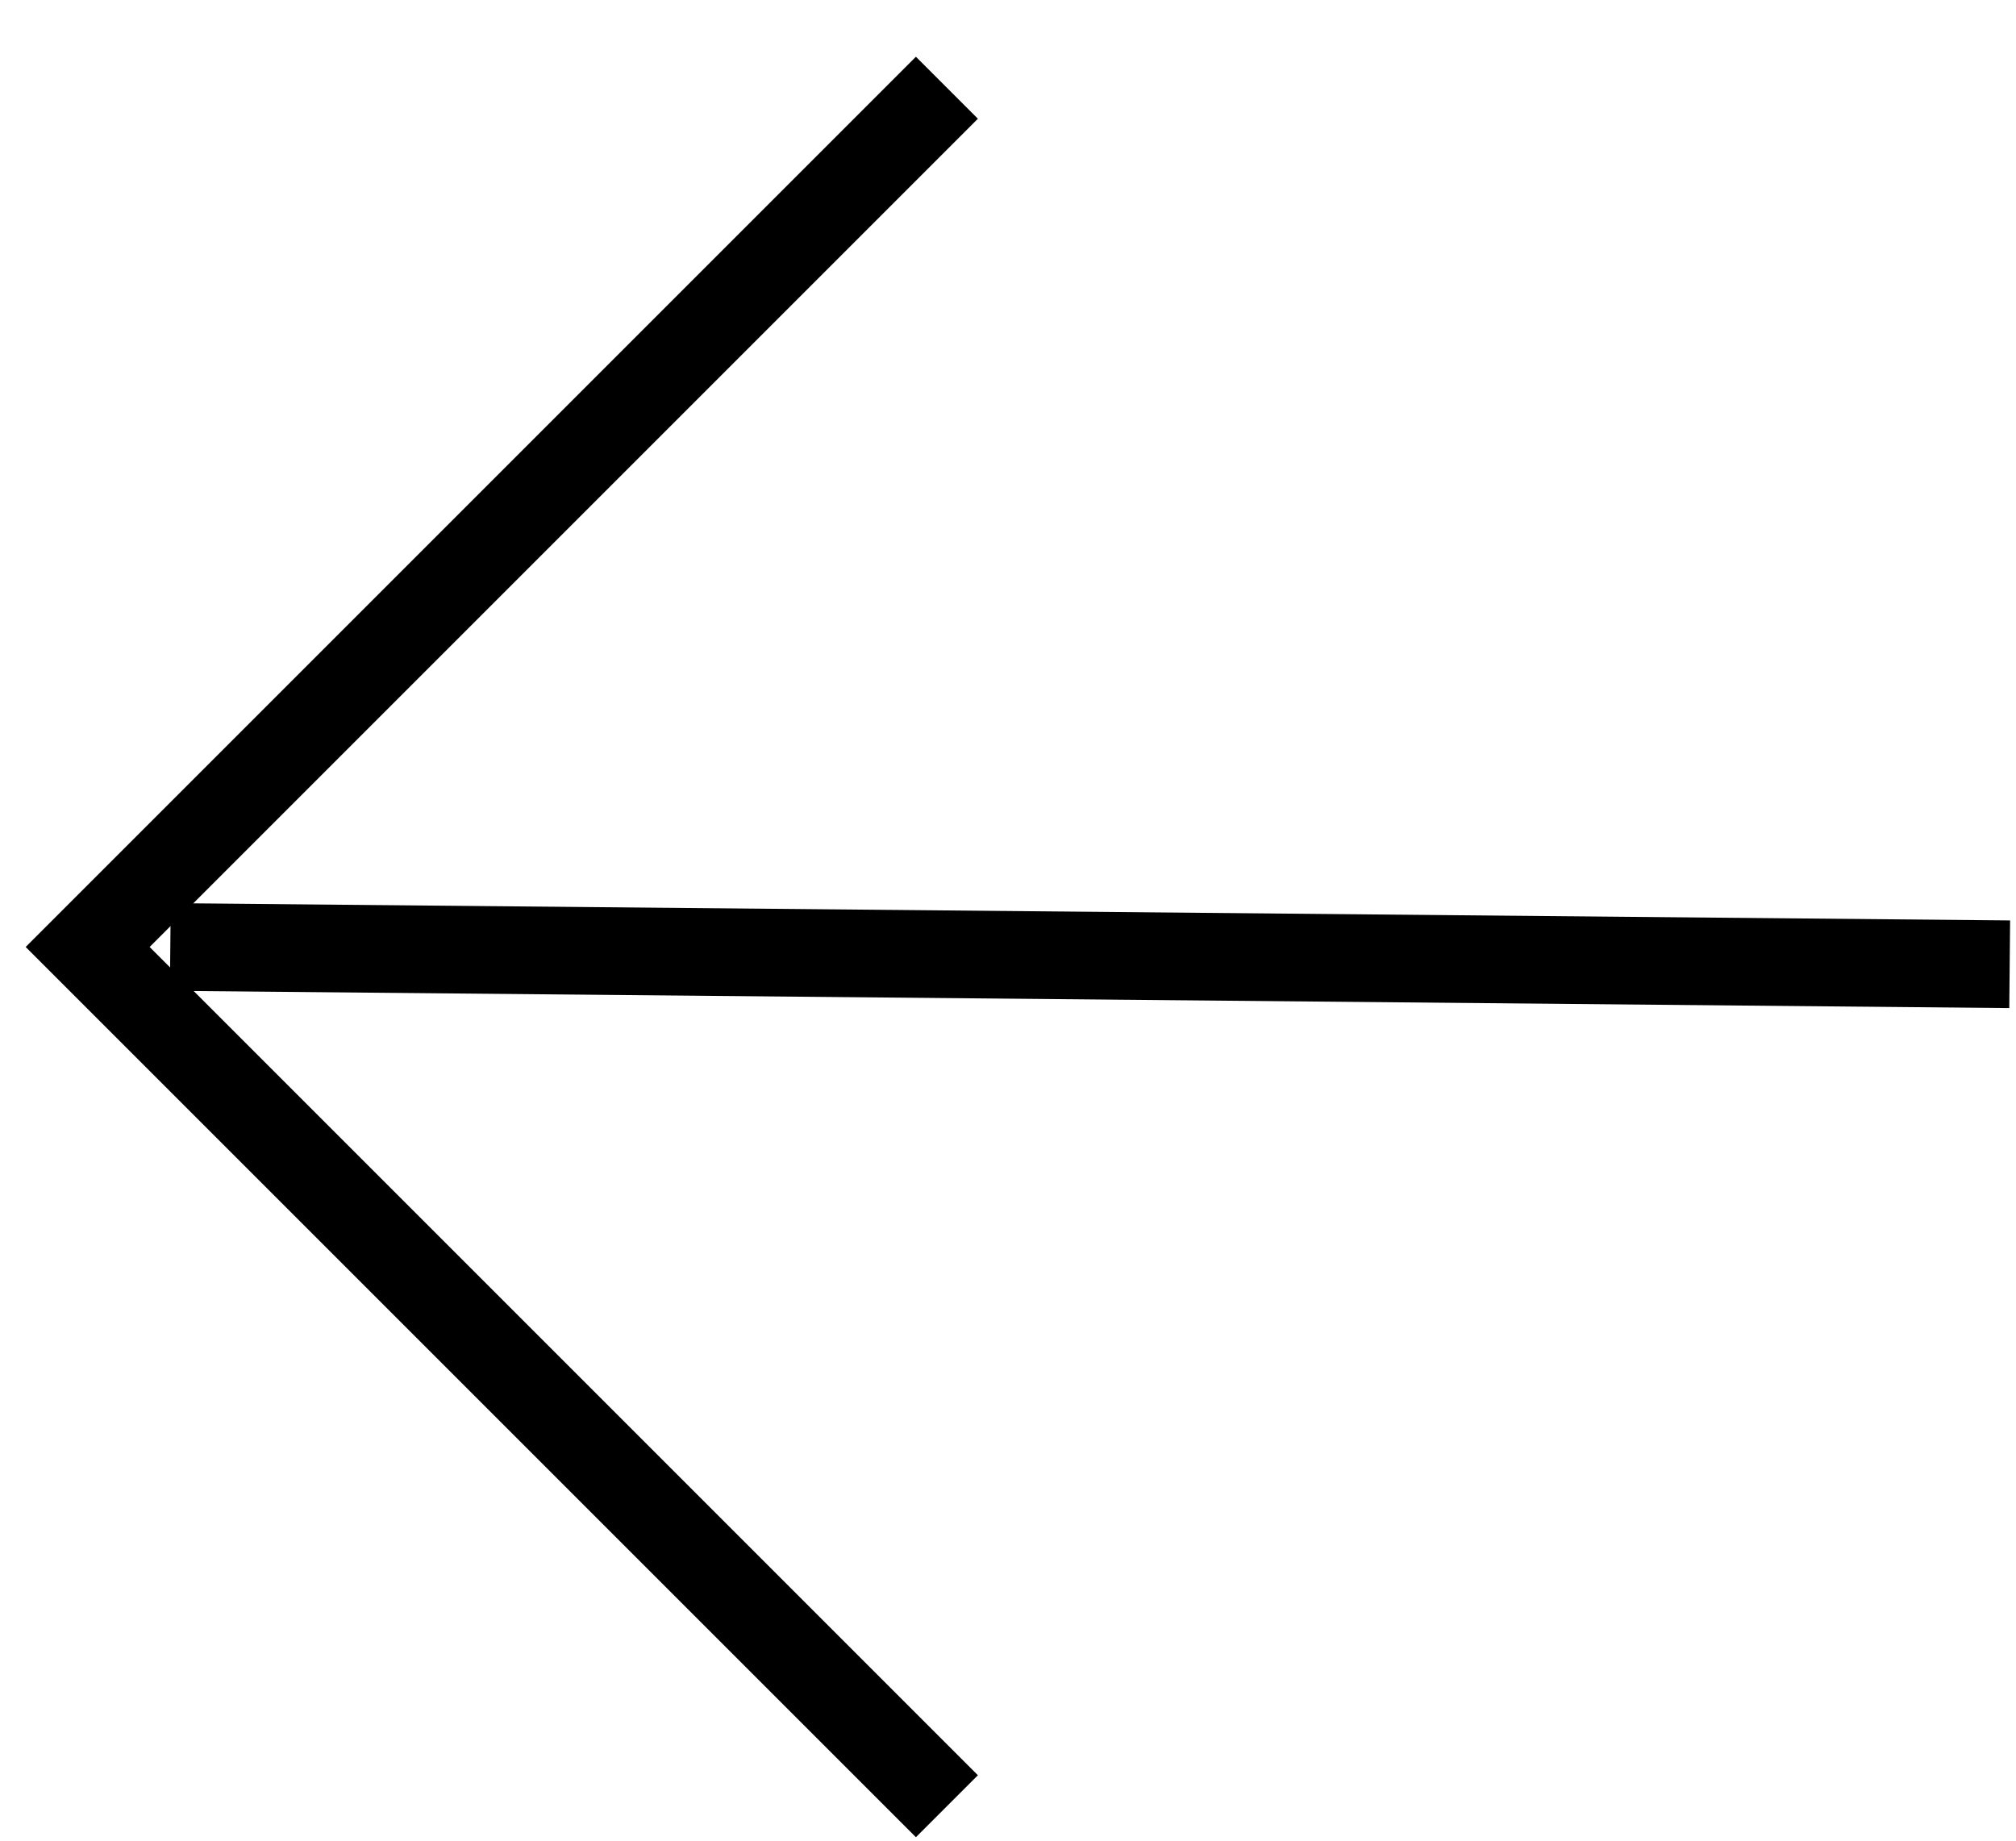
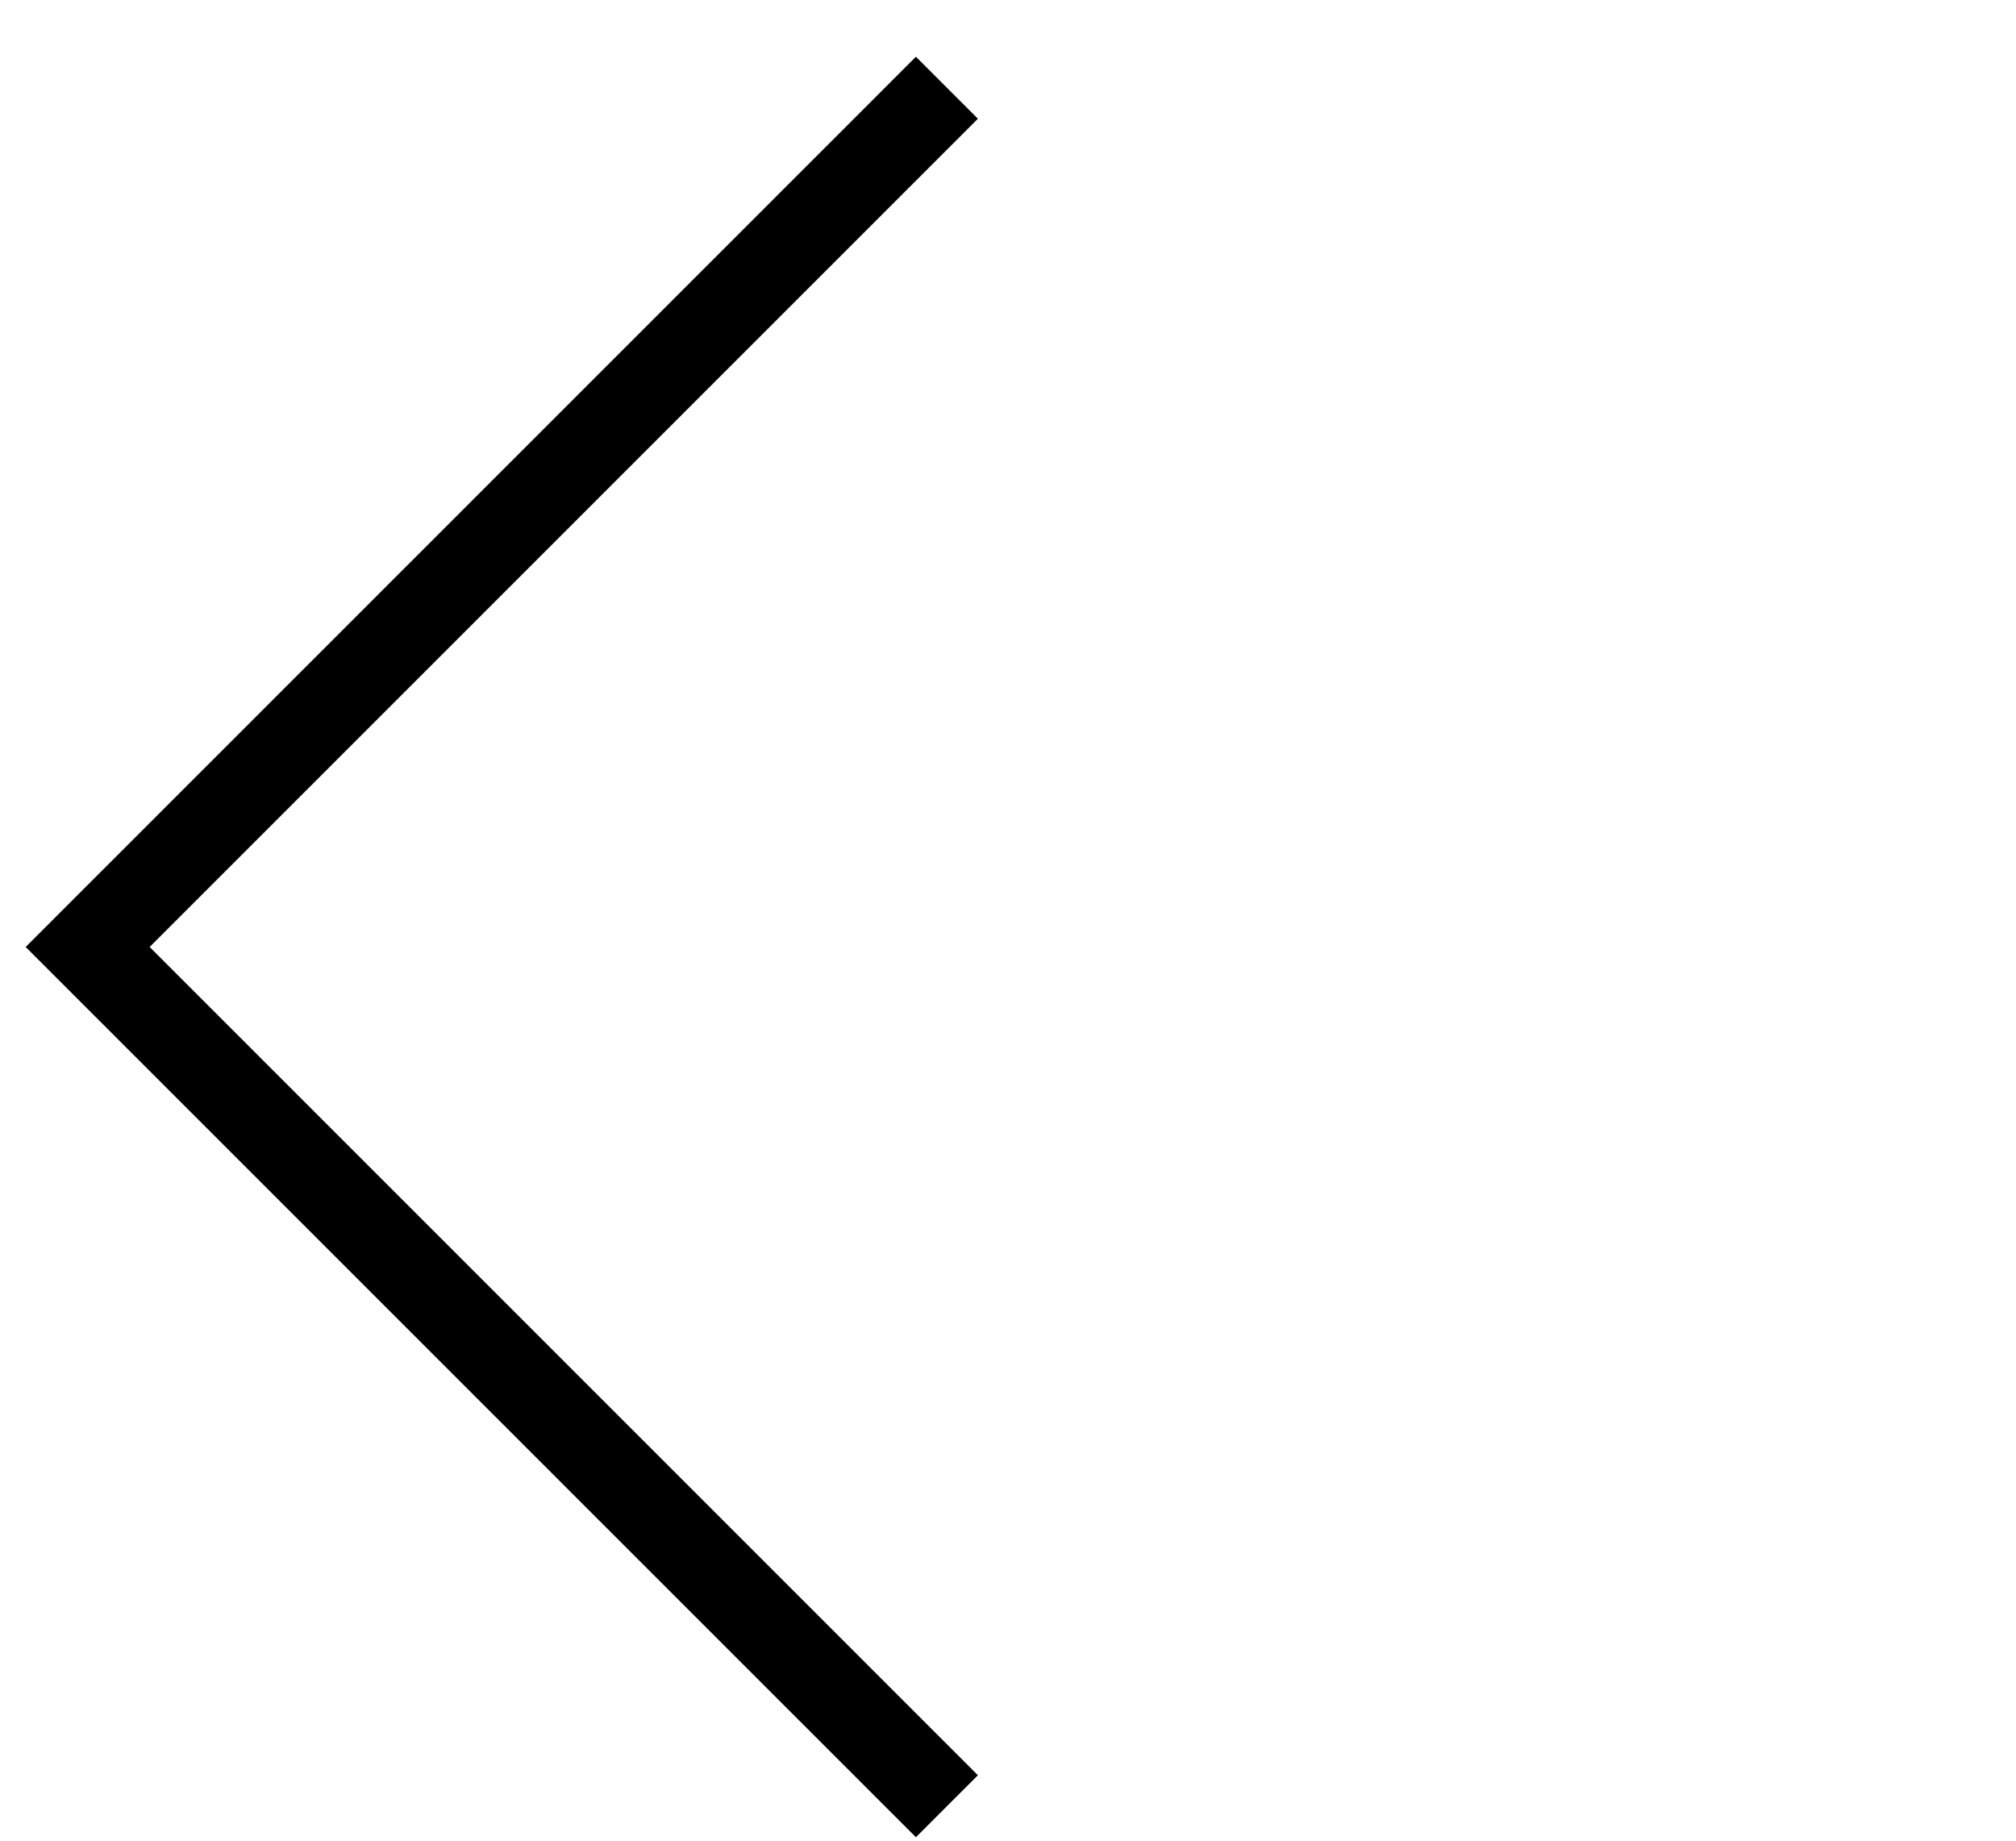
<svg xmlns="http://www.w3.org/2000/svg" width="23" height="21" viewBox="0 0 23 21" fill="none">
  <path d="M10.803 1.001L1 10.804L10.803 20.607" stroke="black" />
-   <path d="M1.943 10.804L22.928 11.001" stroke="black" />
</svg>